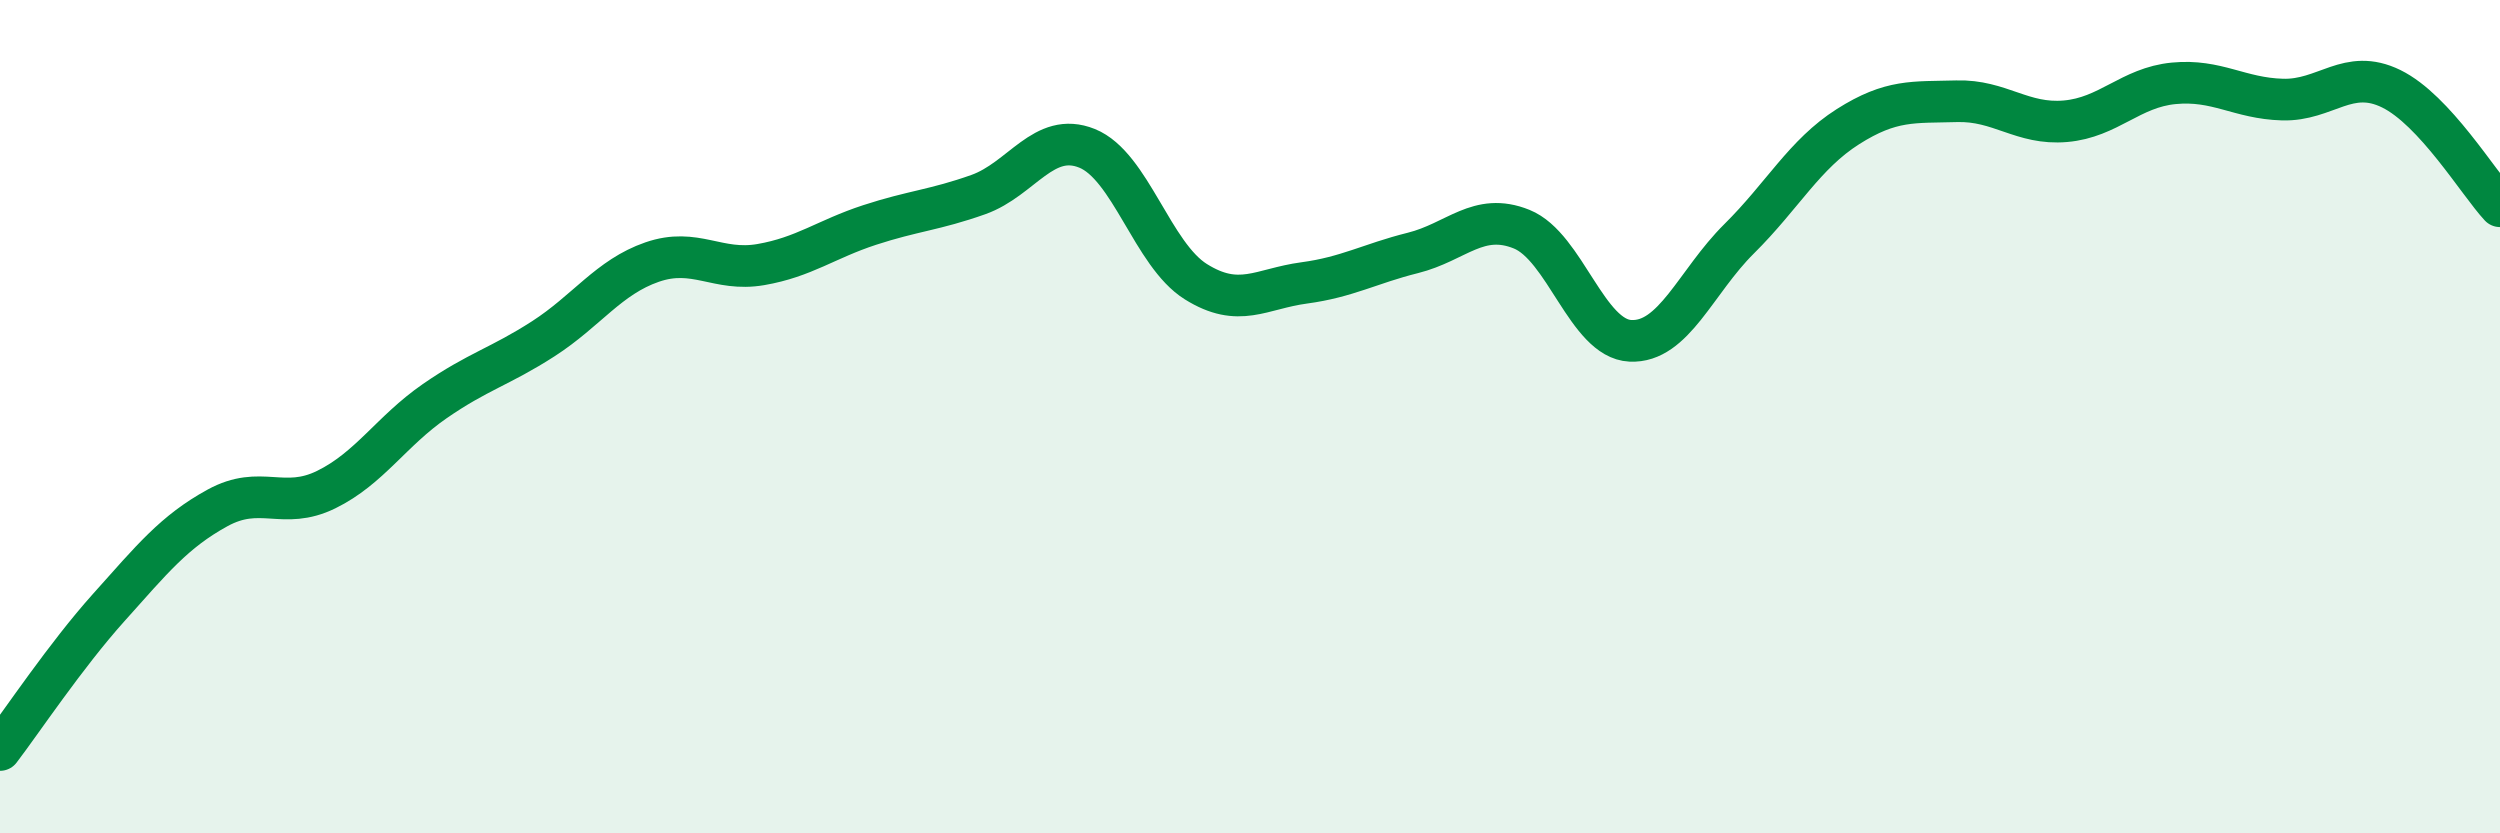
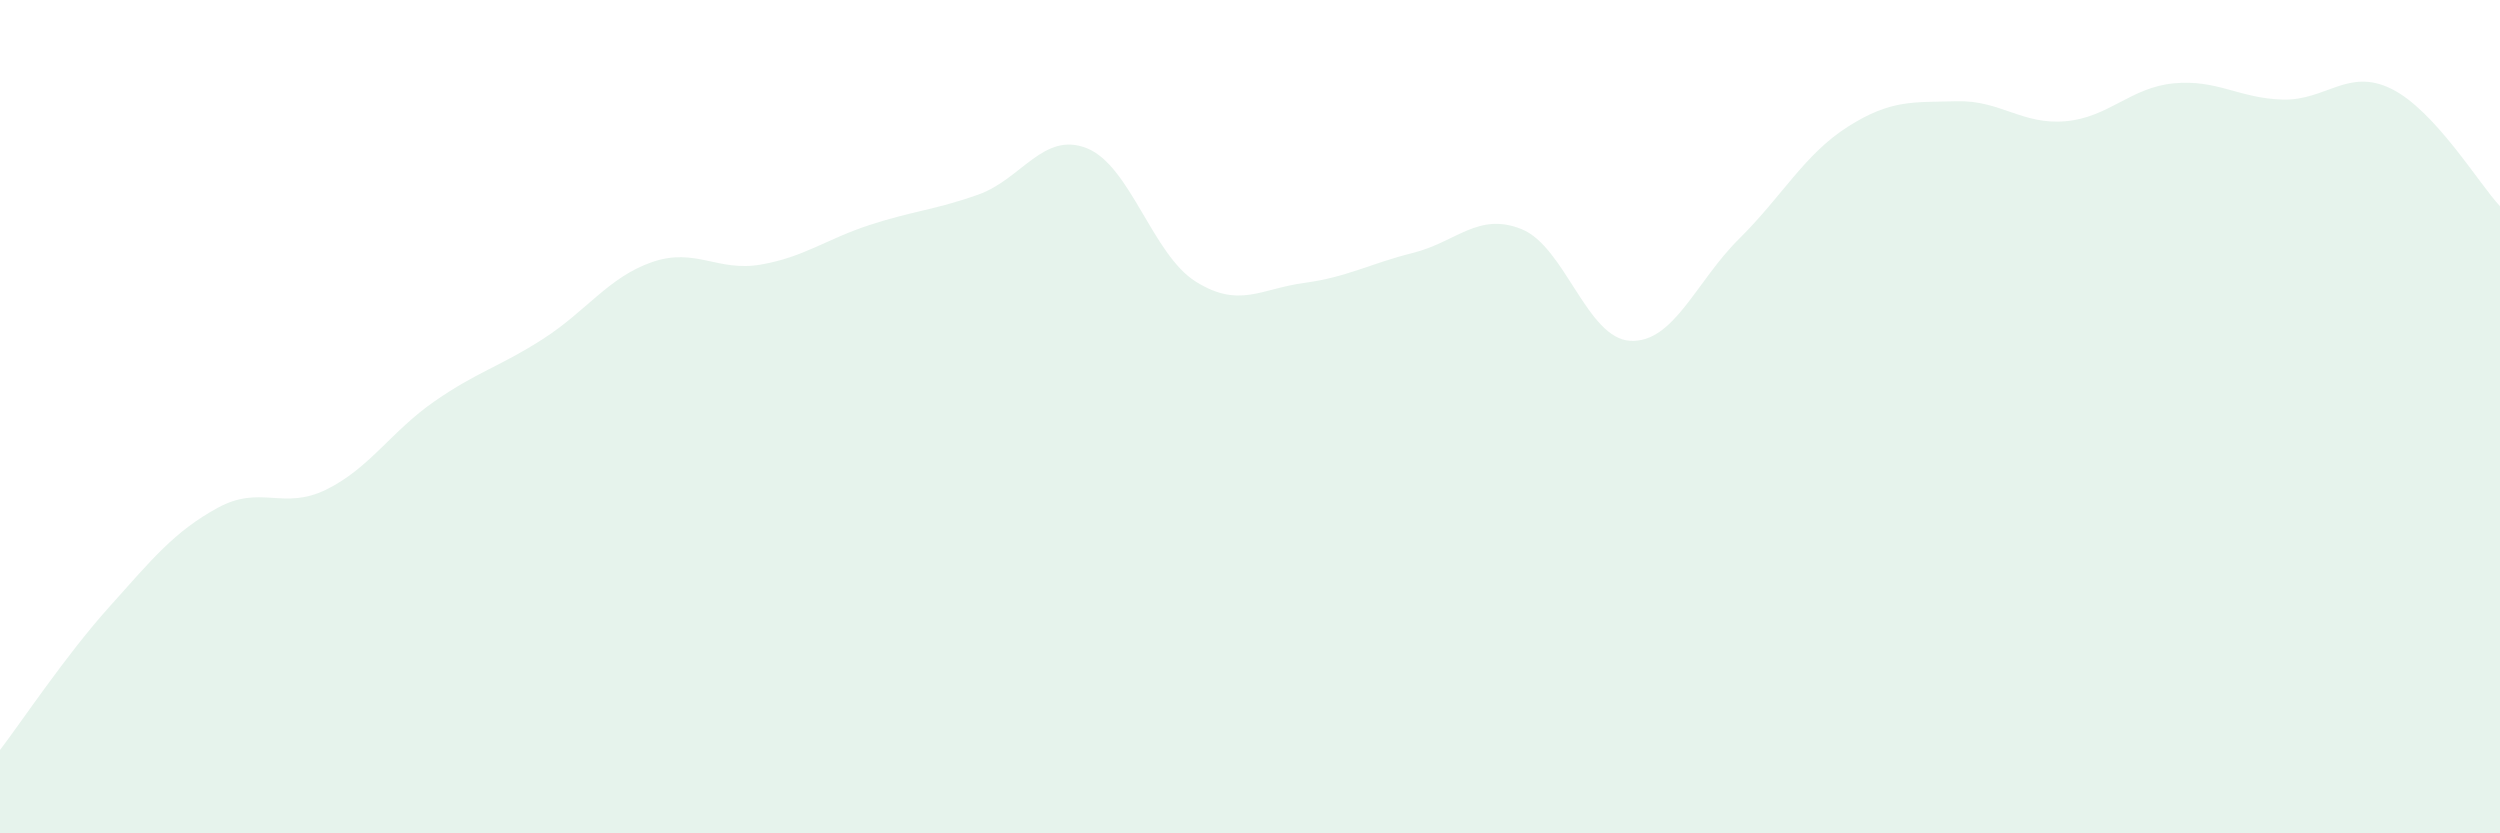
<svg xmlns="http://www.w3.org/2000/svg" width="60" height="20" viewBox="0 0 60 20">
  <path d="M 0,18 C 0.52,17.32 1.57,15.74 2.61,14.58 C 3.65,13.42 4.18,12.76 5.22,12.19 C 6.26,11.62 6.79,12.26 7.83,11.75 C 8.87,11.24 9.39,10.35 10.43,9.63 C 11.47,8.91 12,8.8 13.04,8.13 C 14.08,7.46 14.61,6.65 15.65,6.29 C 16.69,5.93 17.22,6.53 18.26,6.35 C 19.3,6.17 19.83,5.74 20.87,5.4 C 21.91,5.06 22.44,5.04 23.48,4.67 C 24.52,4.3 25.05,3.14 26.09,3.56 C 27.13,3.98 27.66,6.11 28.7,6.76 C 29.74,7.41 30.26,6.93 31.3,6.79 C 32.34,6.65 32.87,6.33 33.91,6.07 C 34.95,5.81 35.48,5.08 36.52,5.5 C 37.56,5.92 38.09,8.13 39.13,8.18 C 40.17,8.23 40.7,6.76 41.74,5.73 C 42.78,4.7 43.31,3.7 44.35,3.04 C 45.39,2.38 45.92,2.46 46.96,2.43 C 48,2.4 48.53,3 49.57,2.91 C 50.61,2.82 51.13,2.1 52.17,2 C 53.21,1.9 53.74,2.36 54.78,2.39 C 55.82,2.42 56.35,1.62 57.39,2.13 C 58.43,2.64 59.48,4.39 60,4.95L60 20L0 20Z" fill="#008740" opacity="0.1" stroke-linecap="round" stroke-linejoin="round" />
-   <path d="M 0,18 C 0.52,17.32 1.57,15.74 2.61,14.58 C 3.65,13.42 4.18,12.76 5.22,12.19 C 6.26,11.62 6.79,12.26 7.83,11.75 C 8.87,11.24 9.39,10.35 10.43,9.63 C 11.47,8.91 12,8.8 13.04,8.13 C 14.08,7.46 14.61,6.65 15.65,6.29 C 16.69,5.93 17.22,6.53 18.26,6.35 C 19.3,6.17 19.83,5.74 20.87,5.4 C 21.91,5.06 22.44,5.04 23.48,4.67 C 24.52,4.3 25.05,3.14 26.09,3.56 C 27.13,3.98 27.66,6.11 28.7,6.76 C 29.74,7.41 30.26,6.93 31.3,6.79 C 32.34,6.65 32.87,6.33 33.91,6.07 C 34.95,5.81 35.48,5.08 36.52,5.5 C 37.56,5.92 38.09,8.13 39.13,8.18 C 40.17,8.23 40.7,6.76 41.74,5.73 C 42.78,4.7 43.31,3.7 44.35,3.04 C 45.39,2.38 45.92,2.46 46.96,2.43 C 48,2.4 48.53,3 49.57,2.91 C 50.61,2.82 51.13,2.1 52.17,2 C 53.21,1.9 53.74,2.36 54.78,2.39 C 55.82,2.42 56.35,1.62 57.39,2.13 C 58.43,2.64 59.48,4.39 60,4.95" stroke="#008740" stroke-width="1" fill="none" stroke-linecap="round" stroke-linejoin="round" />
</svg>